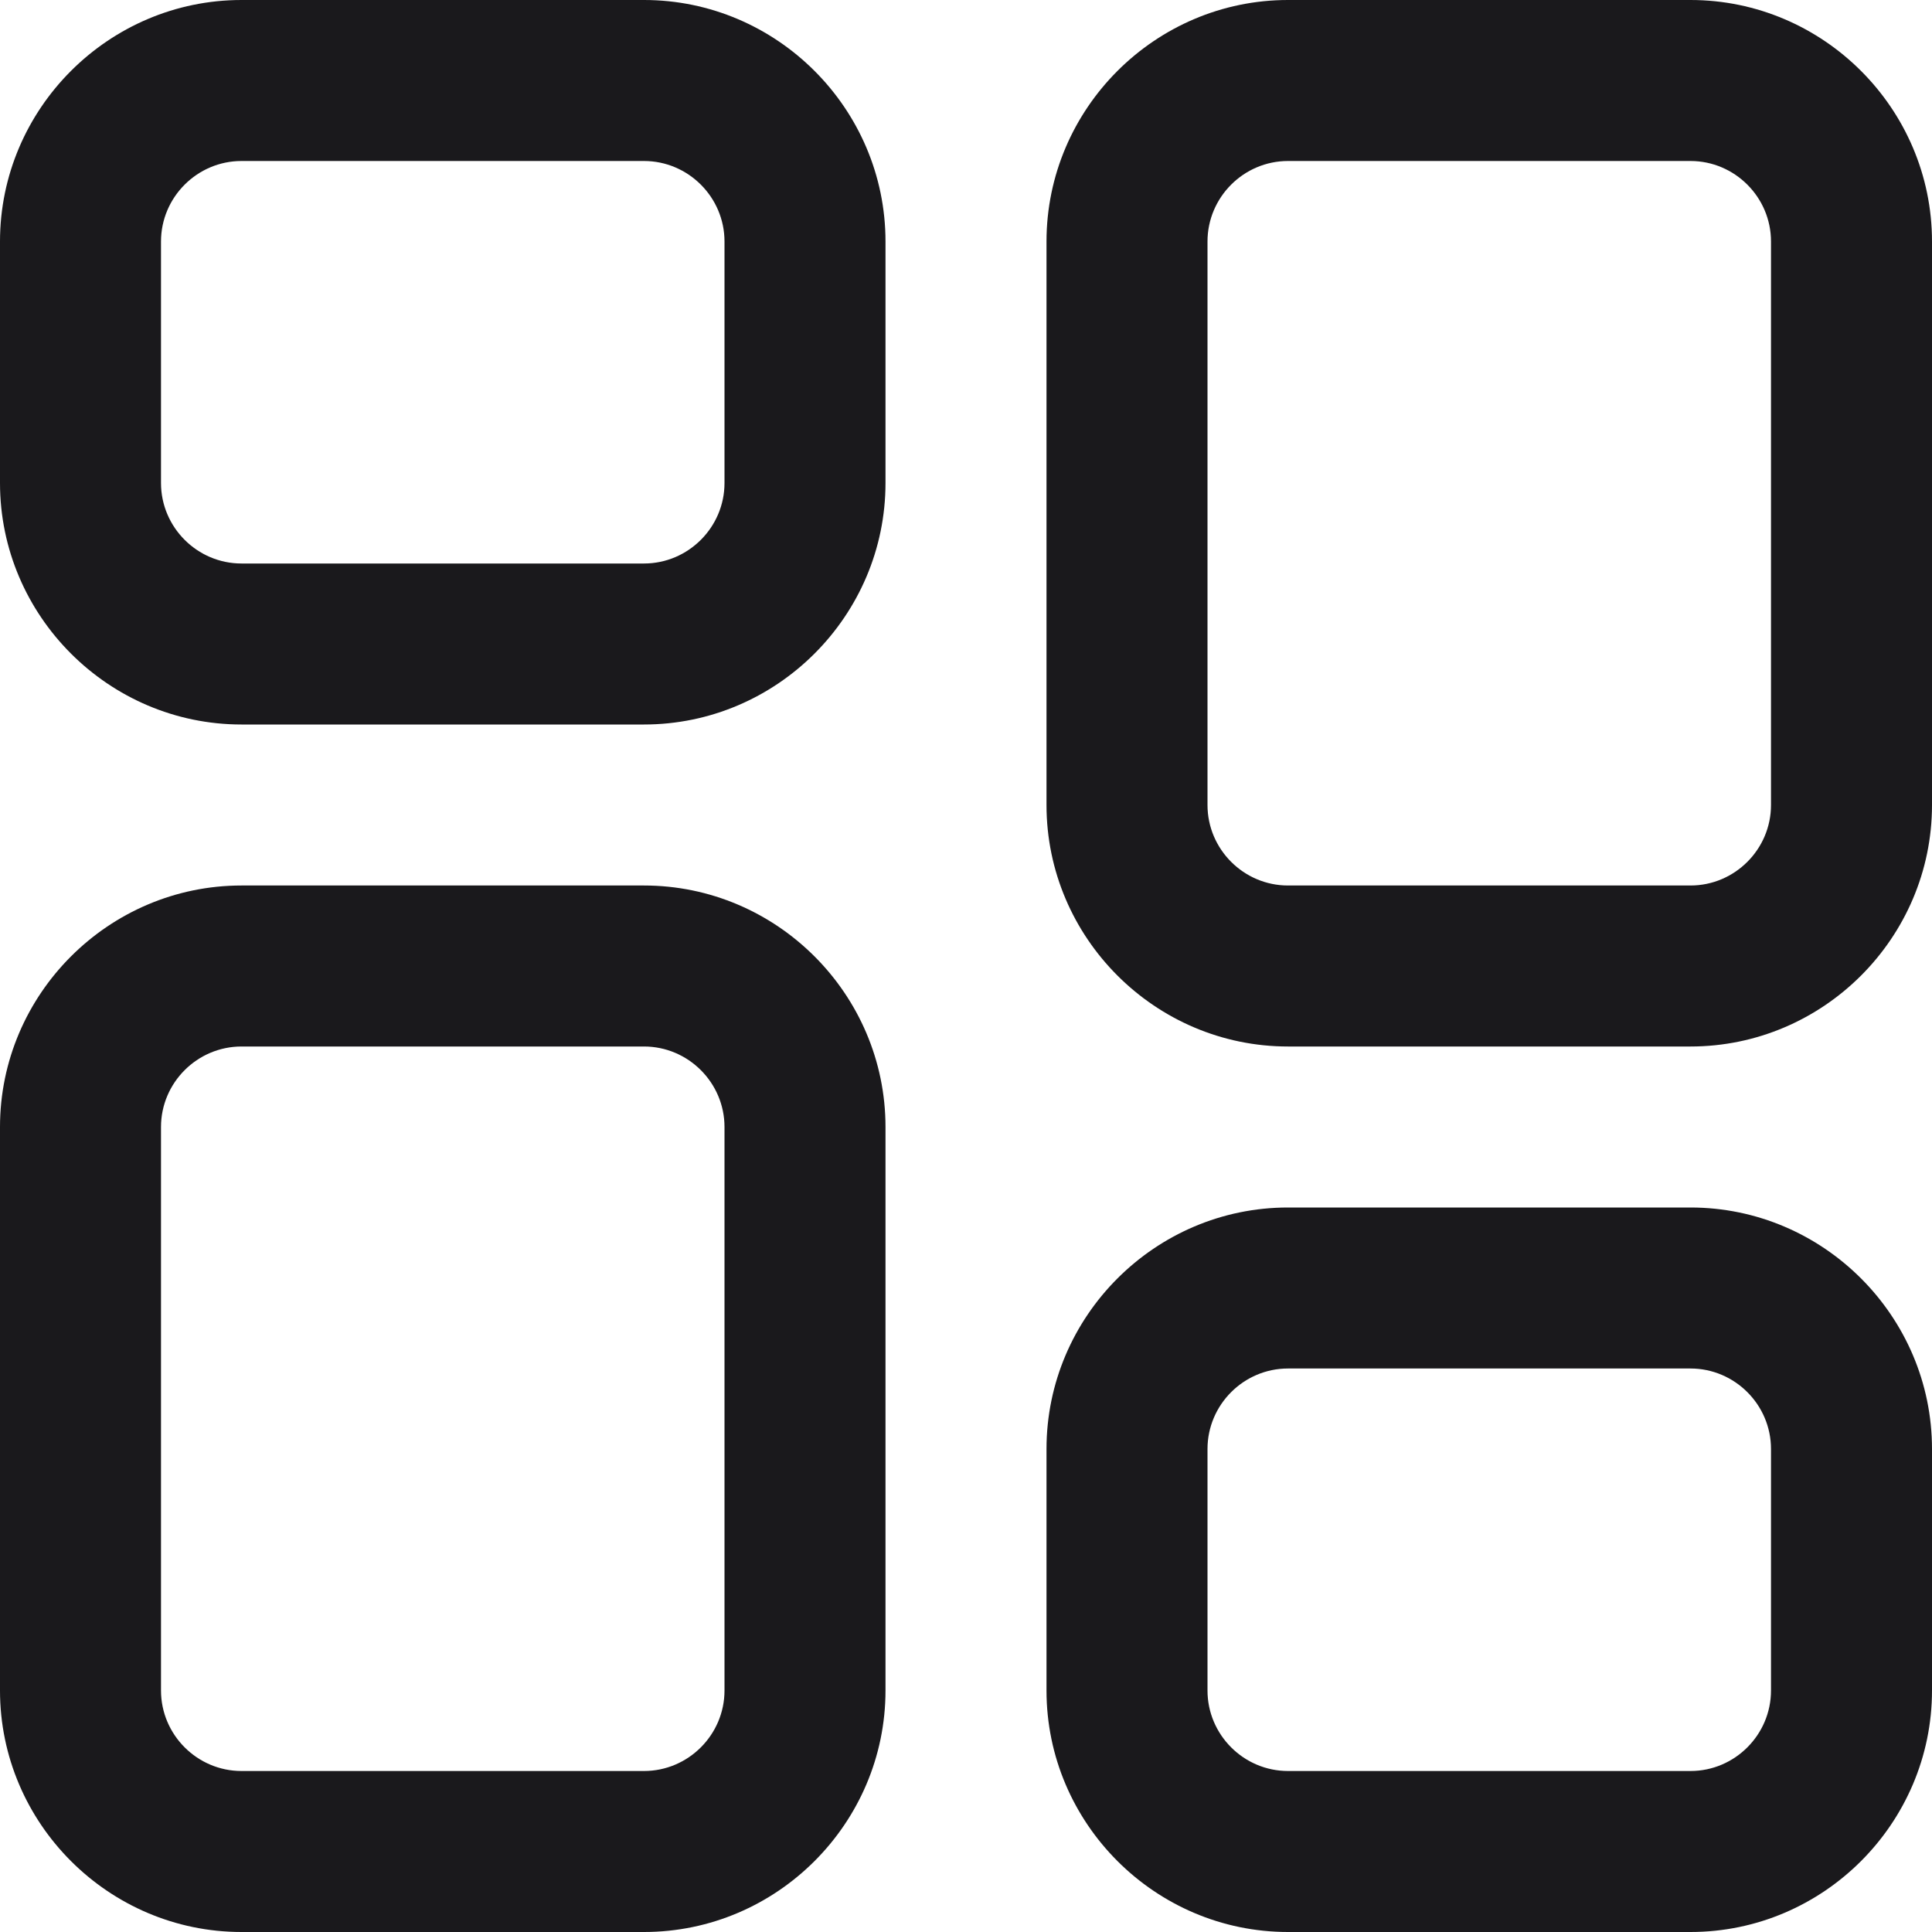
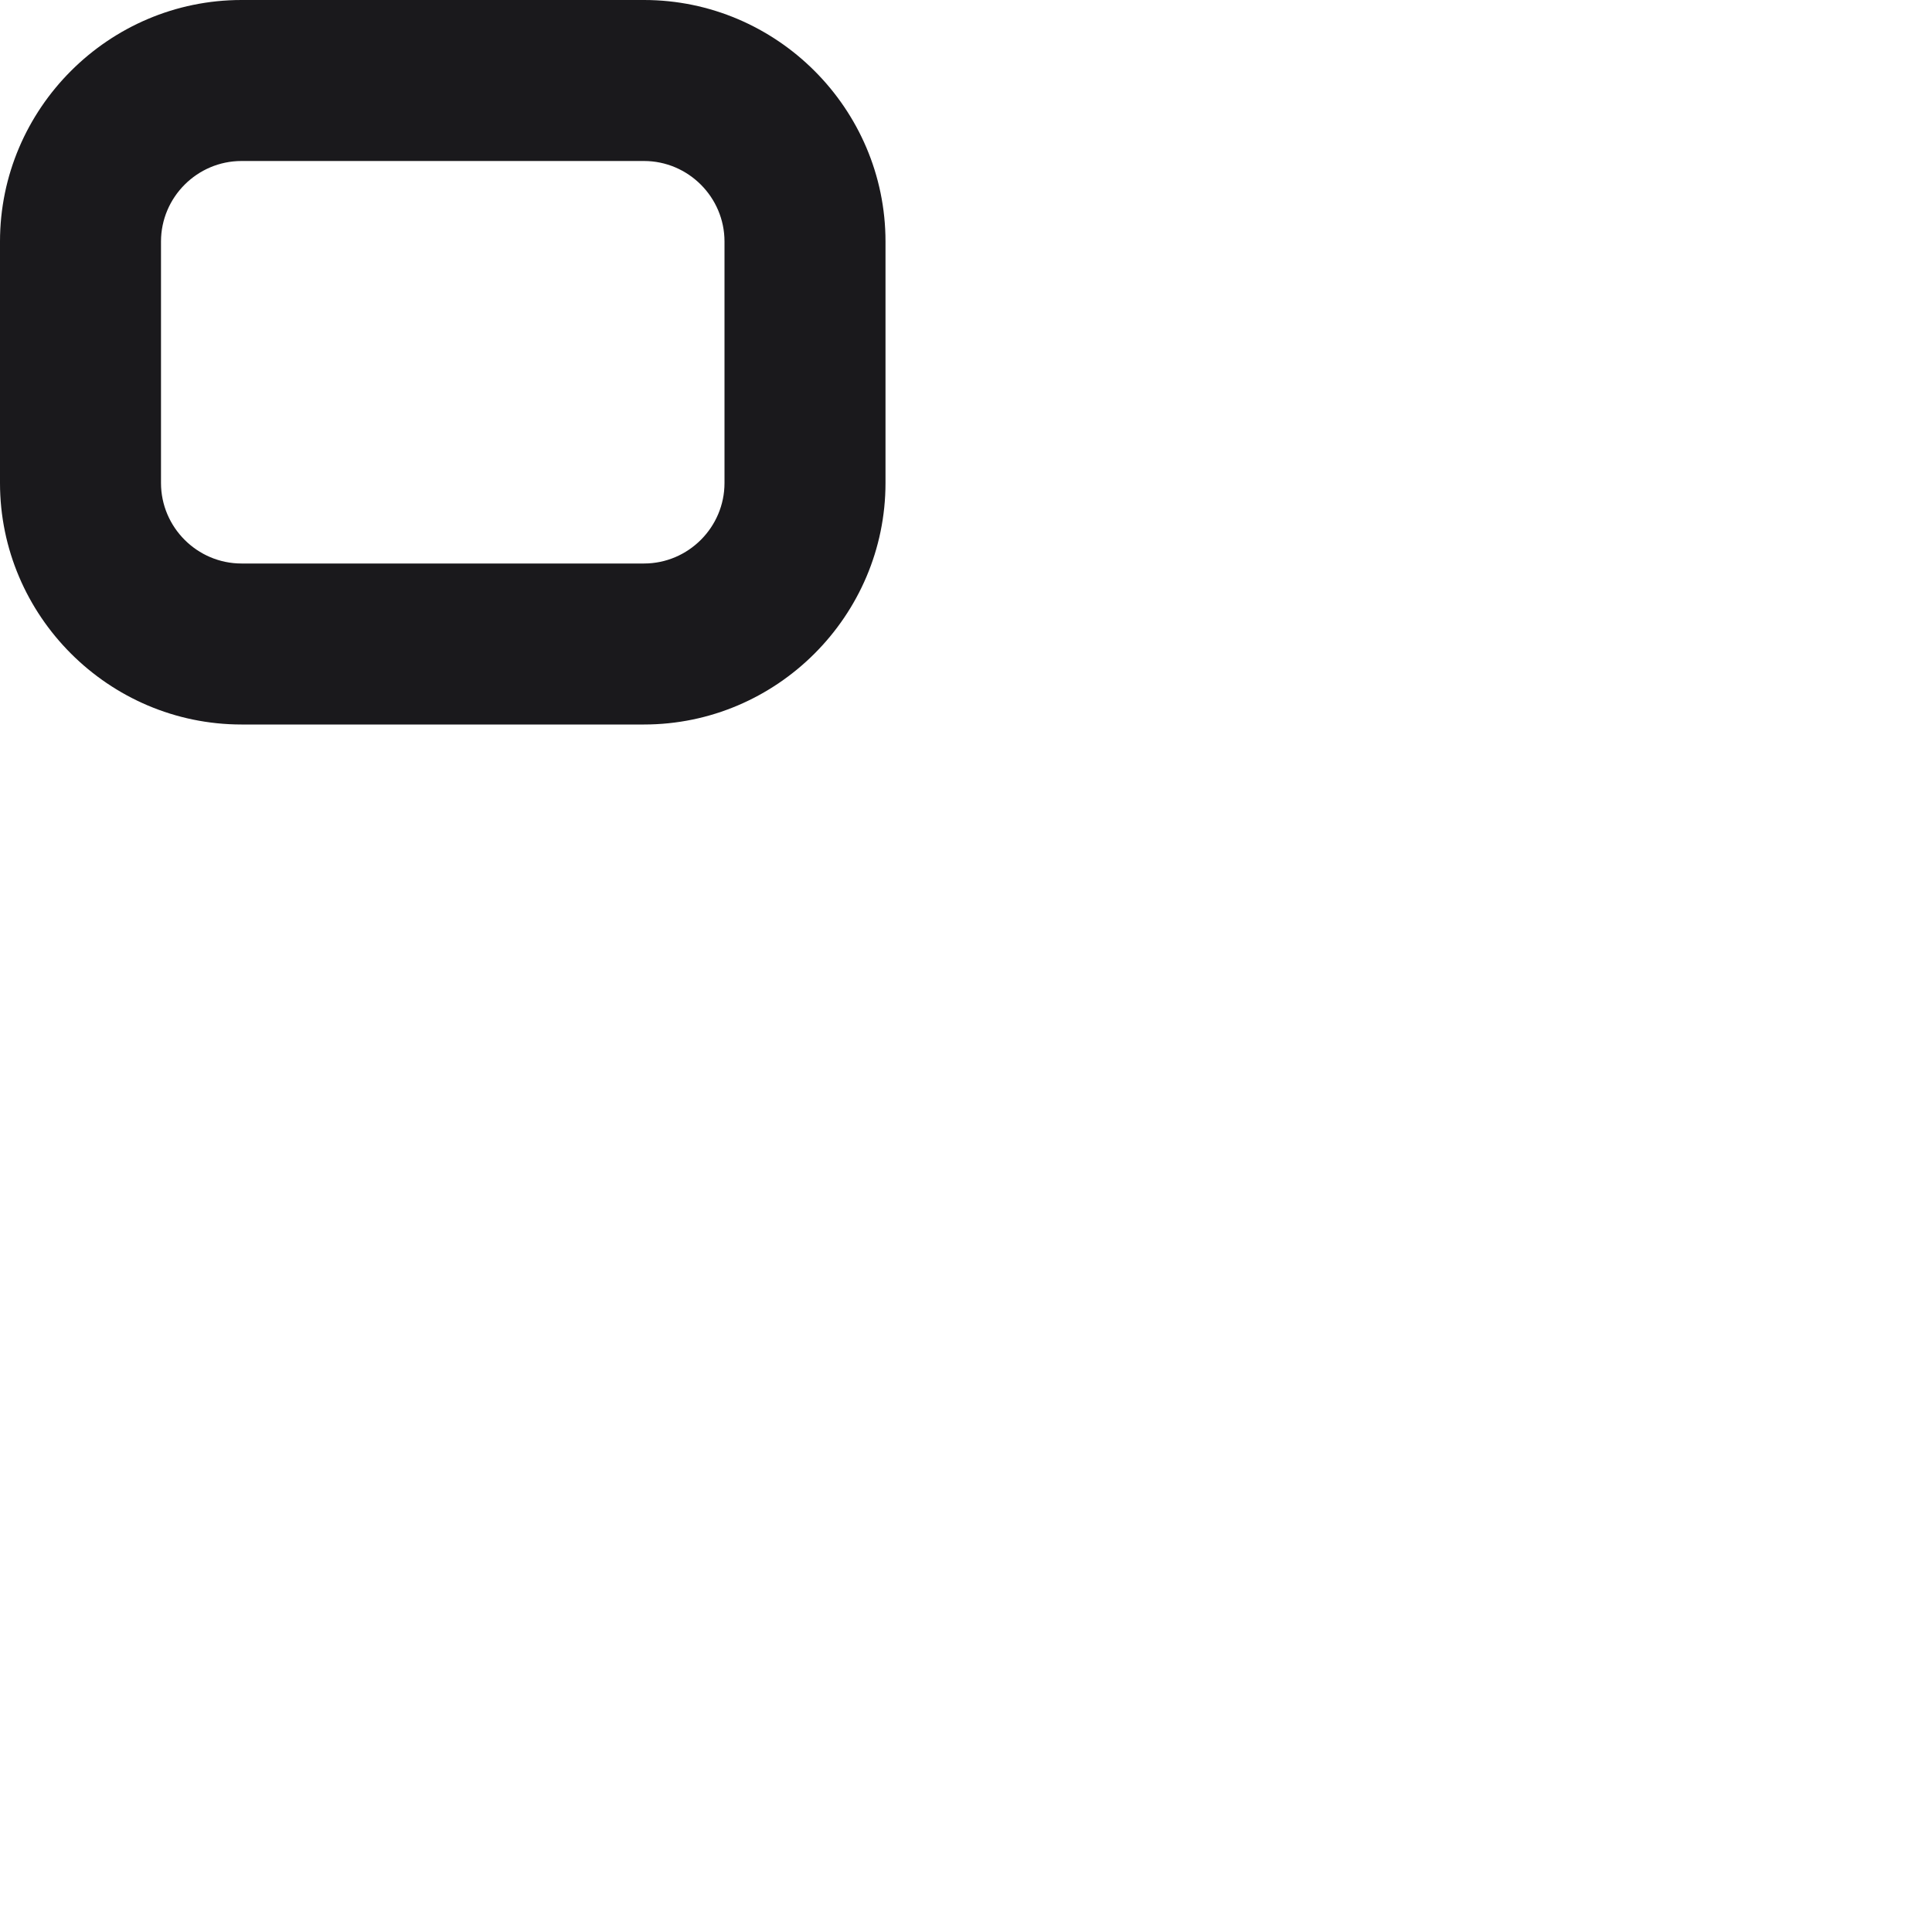
<svg xmlns="http://www.w3.org/2000/svg" width="24" height="24" viewBox="0 0 24 24" fill="none">
  <path d="M8 9H3C1.35 9 0 7.65 0 6V3C0 1.35 1.35 0 3 0H8C9.65 0 11 1.35 11 3V6C11 7.65 9.65 9 8 9ZM3 2C2.45 2 2 2.45 2 3V6C2 6.55 2.45 7 3 7H8C8.55 7 9 6.55 9 6V3C9 2.45 8.55 2 8 2H3Z" fill="#1A191C" />
-   <path d="M21 13H16C14.35 13 13 11.65 13 10V3C13 1.35 14.35 0 16 0H21C22.65 0 24 1.35 24 3V10C24 11.65 22.65 13 21 13ZM16 2C15.45 2 15 2.45 15 3V10C15 10.55 15.45 11 16 11H21C21.55 11 22 10.55 22 10V3C22 2.45 21.55 2 21 2H16Z" fill="#1A191C" />
-   <path d="M8 24H3C1.35 24 0 22.65 0 21V14C0 12.35 1.35 11 3 11H8C9.65 11 11 12.35 11 14V21C11 22.65 9.65 24 8 24ZM3 13C2.45 13 2 13.45 2 14V21C2 21.55 2.45 22 3 22H8C8.55 22 9 21.55 9 21V14C9 13.45 8.55 13 8 13H3Z" fill="#1A191C" />
-   <path d="M21 24H16C14.35 24 13 22.65 13 21V18C13 16.35 14.35 15 16 15H21C22.65 15 24 16.35 24 18V21C24 22.65 22.65 24 21 24ZM16 17C15.45 17 15 17.45 15 18V21C15 21.55 15.45 22 16 22H21C21.55 22 22 21.55 22 21V18C22 17.45 21.55 17 21 17H16Z" fill="#1A191C" />
</svg>